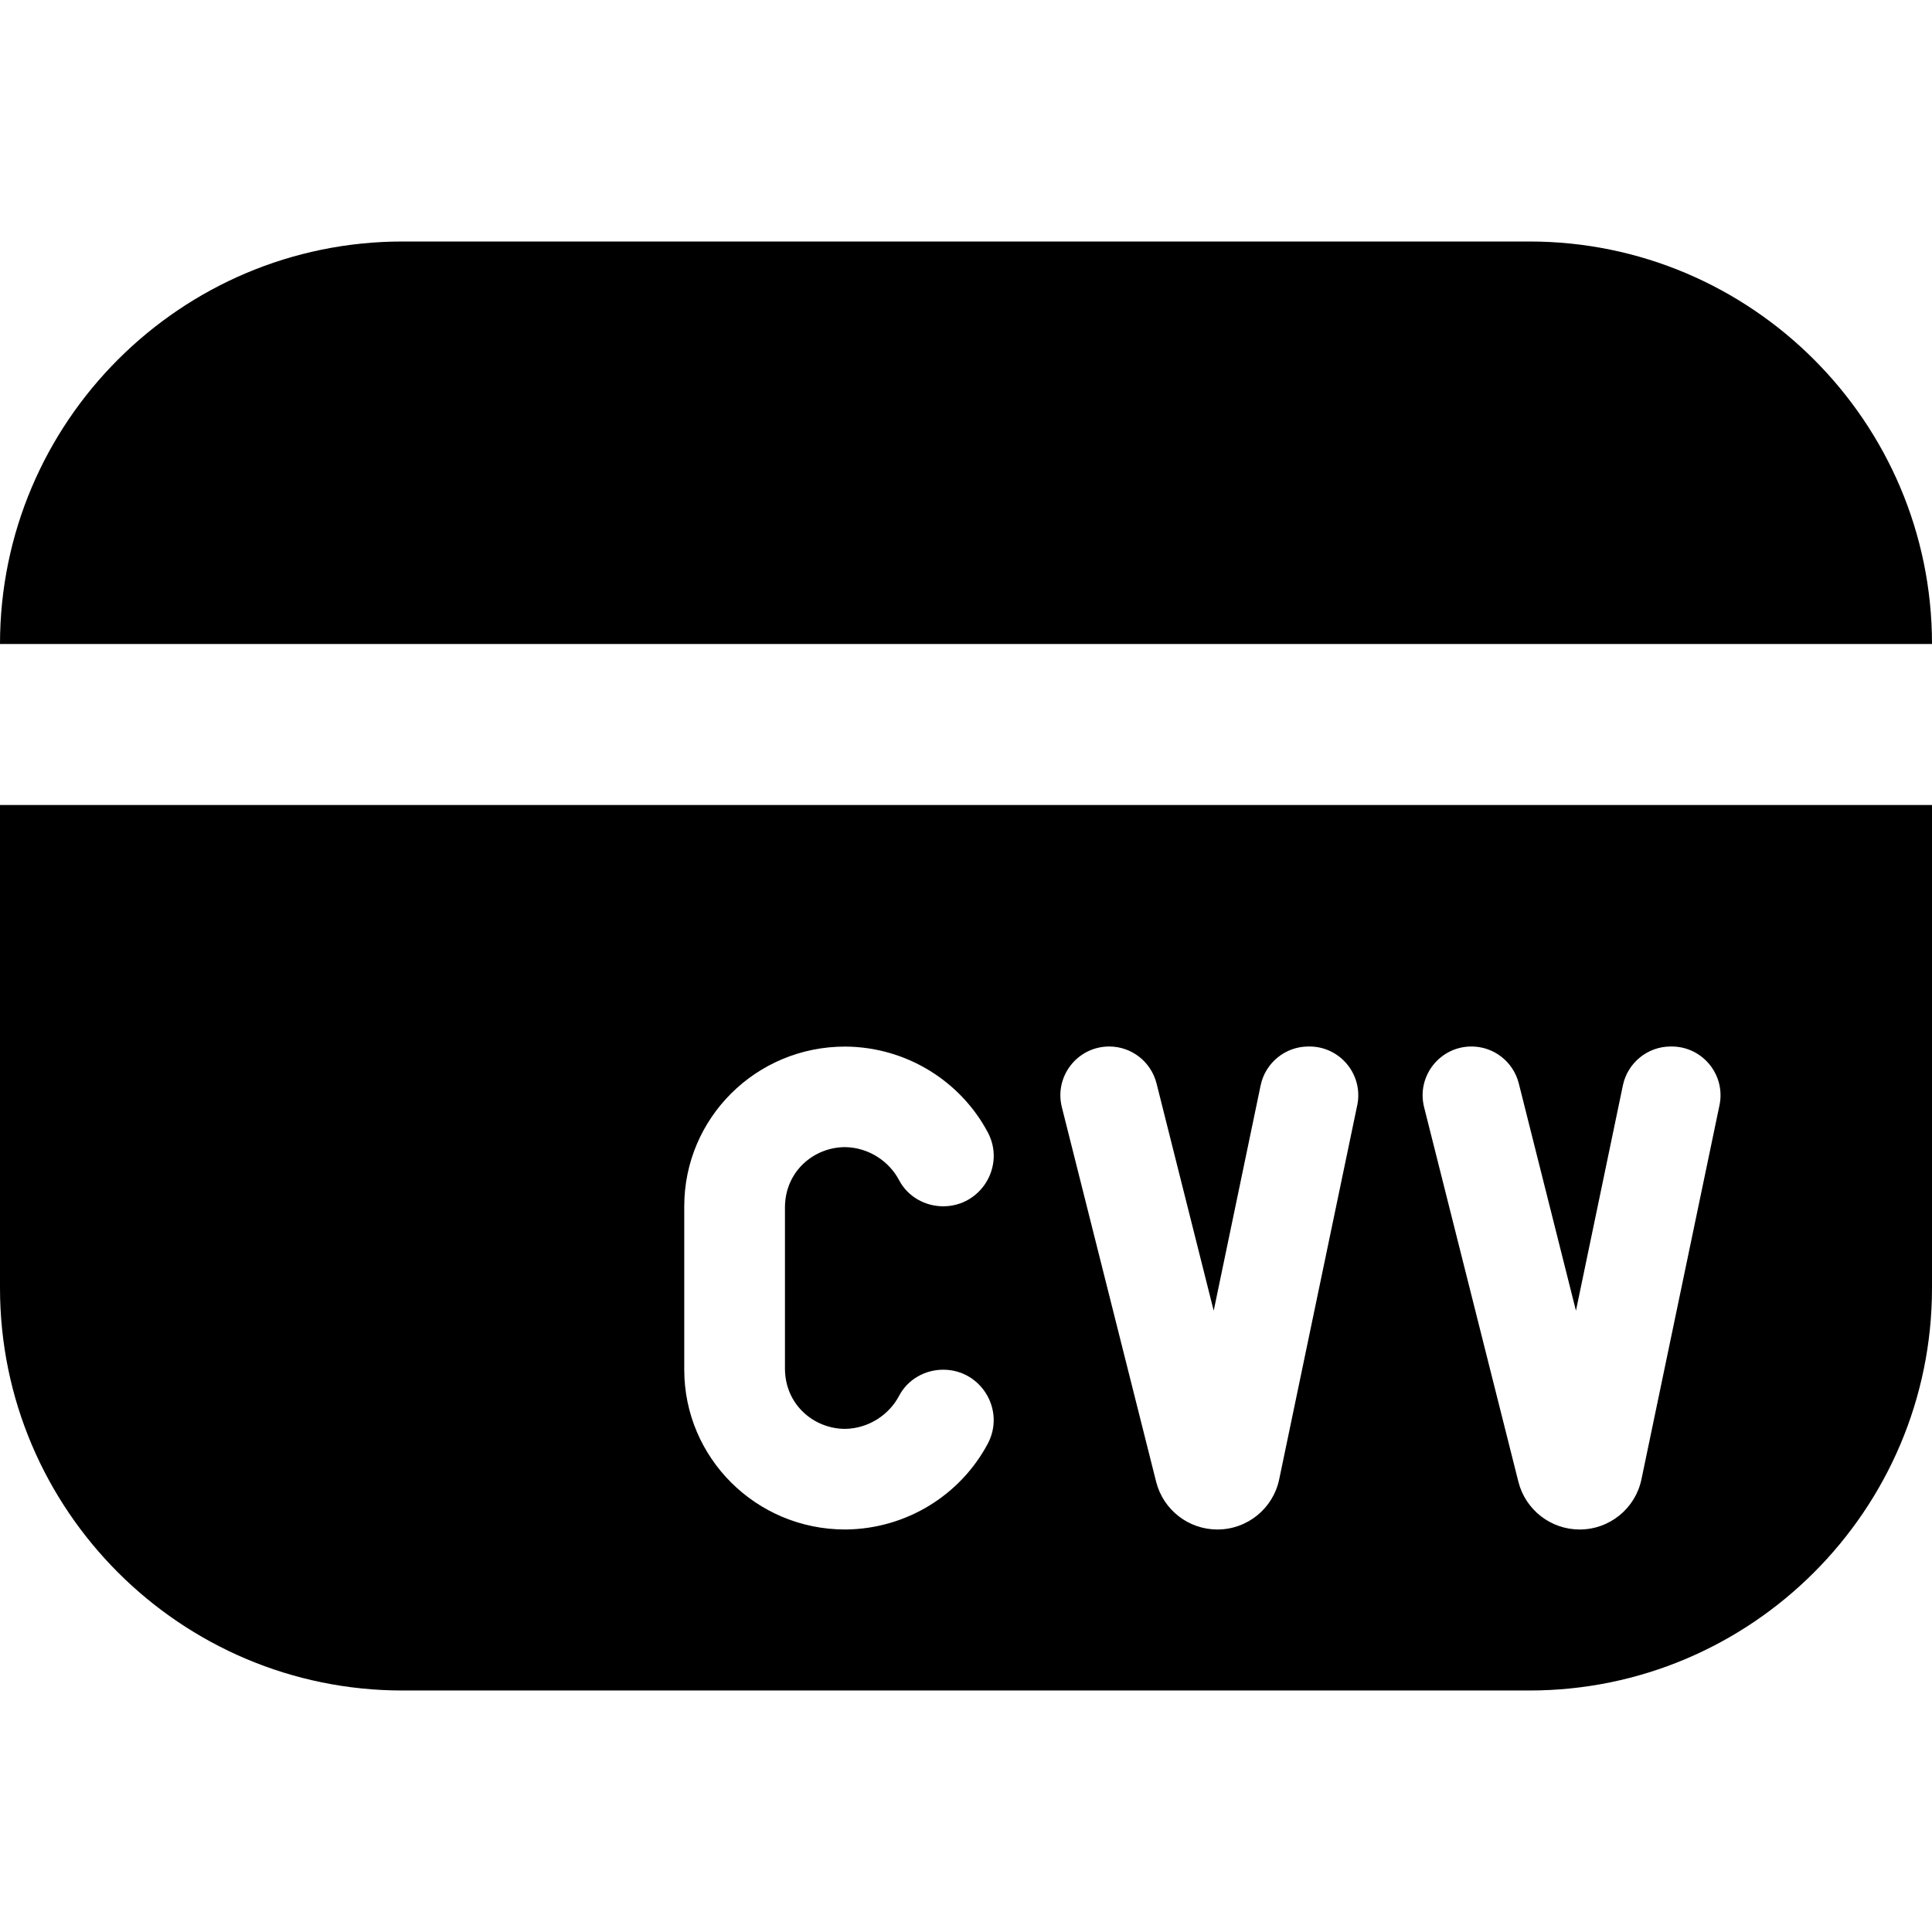
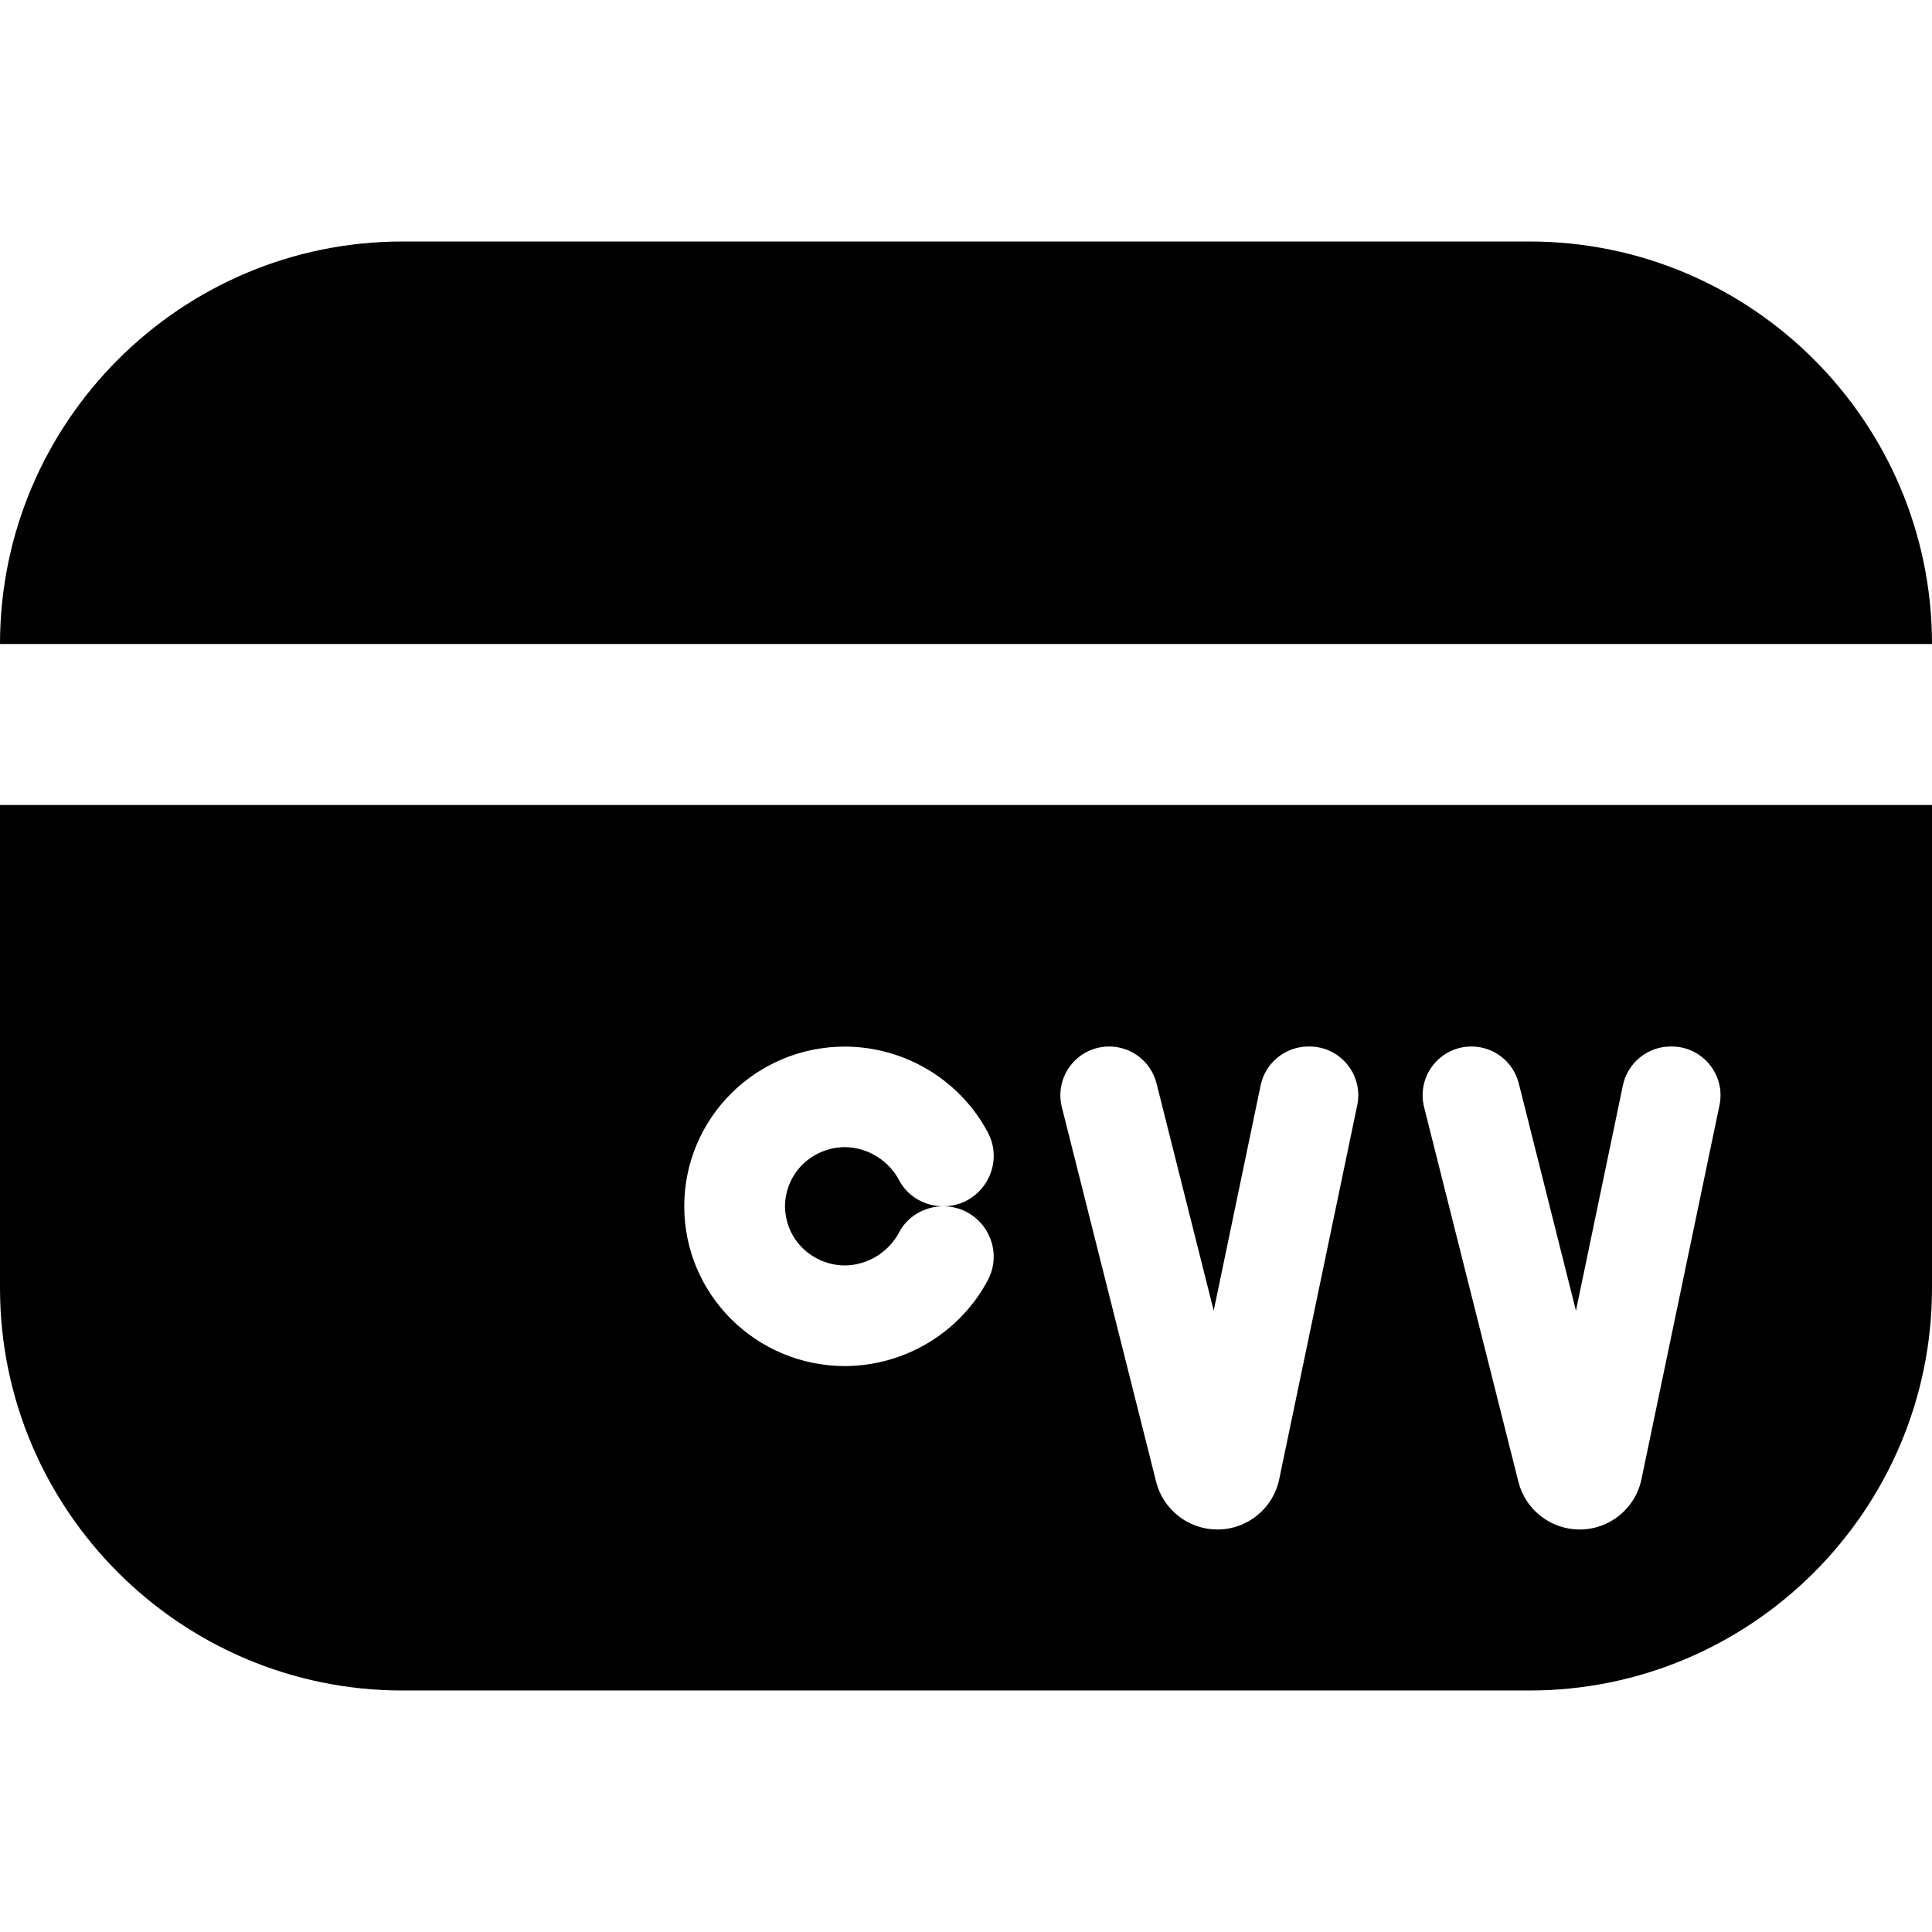
<svg xmlns="http://www.w3.org/2000/svg" id="Layer_1" data-name="Layer 1" viewBox="0 0 24 24">
-   <path d="M24,8H0C0,5.243,2.243,3,5,3h14c2.757,0,5,2.243,5,5Zm0,2v6c0,2.757-2.243,5-5,5H5c-2.757,0-5-2.243-5-5v-6H24Zm-14.249,6.999v-1.998c0-.449,.358-.751,.749-.751,.288,.005,.544,.173,.669,.411,.106,.202,.32,.324,.548,.324,.472,0,.776-.504,.553-.92-.335-.629-1.003-1.059-1.77-1.064h0c-1.109-.001-2,.889-2,1.984v2.03c0,1.094,.891,1.985,2,1.985h0c.768-.006,1.435-.436,1.77-1.065,.222-.417-.081-.92-.553-.92-.228,0-.442,.122-.548,.324-.125,.238-.381,.406-.669,.411-.391,0-.749-.302-.749-.751Zm7.109-3.268c.079-.377-.209-.731-.594-.731h-.012c-.287,0-.535,.202-.594,.483l-.583,2.799-.71-2.823c-.068-.27-.31-.459-.588-.459-.395,0-.685,.372-.588,.755l1.171,4.652c.088,.349,.402,.593,.761,.593,.372,0,.693-.261,.768-.625l.969-4.645Zm4.5,0c.079-.377-.209-.731-.594-.731h-.012c-.287,0-.535,.202-.594,.483l-.583,2.799-.71-2.823c-.068-.27-.31-.459-.588-.459-.395,0-.685,.372-.588,.755l1.171,4.652c.088,.349,.402,.593,.761,.593,.372,0,.693-.261,.768-.625l.969-4.645Z" />
+   <path d="M24,8H0C0,5.243,2.243,3,5,3h14c2.757,0,5,2.243,5,5Zm0,2v6c0,2.757-2.243,5-5,5H5c-2.757,0-5-2.243-5-5v-6H24Zm-14.249,6.999v-1.998c0-.449,.358-.751,.749-.751,.288,.005,.544,.173,.669,.411,.106,.202,.32,.324,.548,.324,.472,0,.776-.504,.553-.92-.335-.629-1.003-1.059-1.77-1.064h0c-1.109-.001-2,.889-2,1.984c0,1.094,.891,1.985,2,1.985h0c.768-.006,1.435-.436,1.77-1.065,.222-.417-.081-.92-.553-.92-.228,0-.442,.122-.548,.324-.125,.238-.381,.406-.669,.411-.391,0-.749-.302-.749-.751Zm7.109-3.268c.079-.377-.209-.731-.594-.731h-.012c-.287,0-.535,.202-.594,.483l-.583,2.799-.71-2.823c-.068-.27-.31-.459-.588-.459-.395,0-.685,.372-.588,.755l1.171,4.652c.088,.349,.402,.593,.761,.593,.372,0,.693-.261,.768-.625l.969-4.645Zm4.5,0c.079-.377-.209-.731-.594-.731h-.012c-.287,0-.535,.202-.594,.483l-.583,2.799-.71-2.823c-.068-.27-.31-.459-.588-.459-.395,0-.685,.372-.588,.755l1.171,4.652c.088,.349,.402,.593,.761,.593,.372,0,.693-.261,.768-.625l.969-4.645Z" />
</svg>